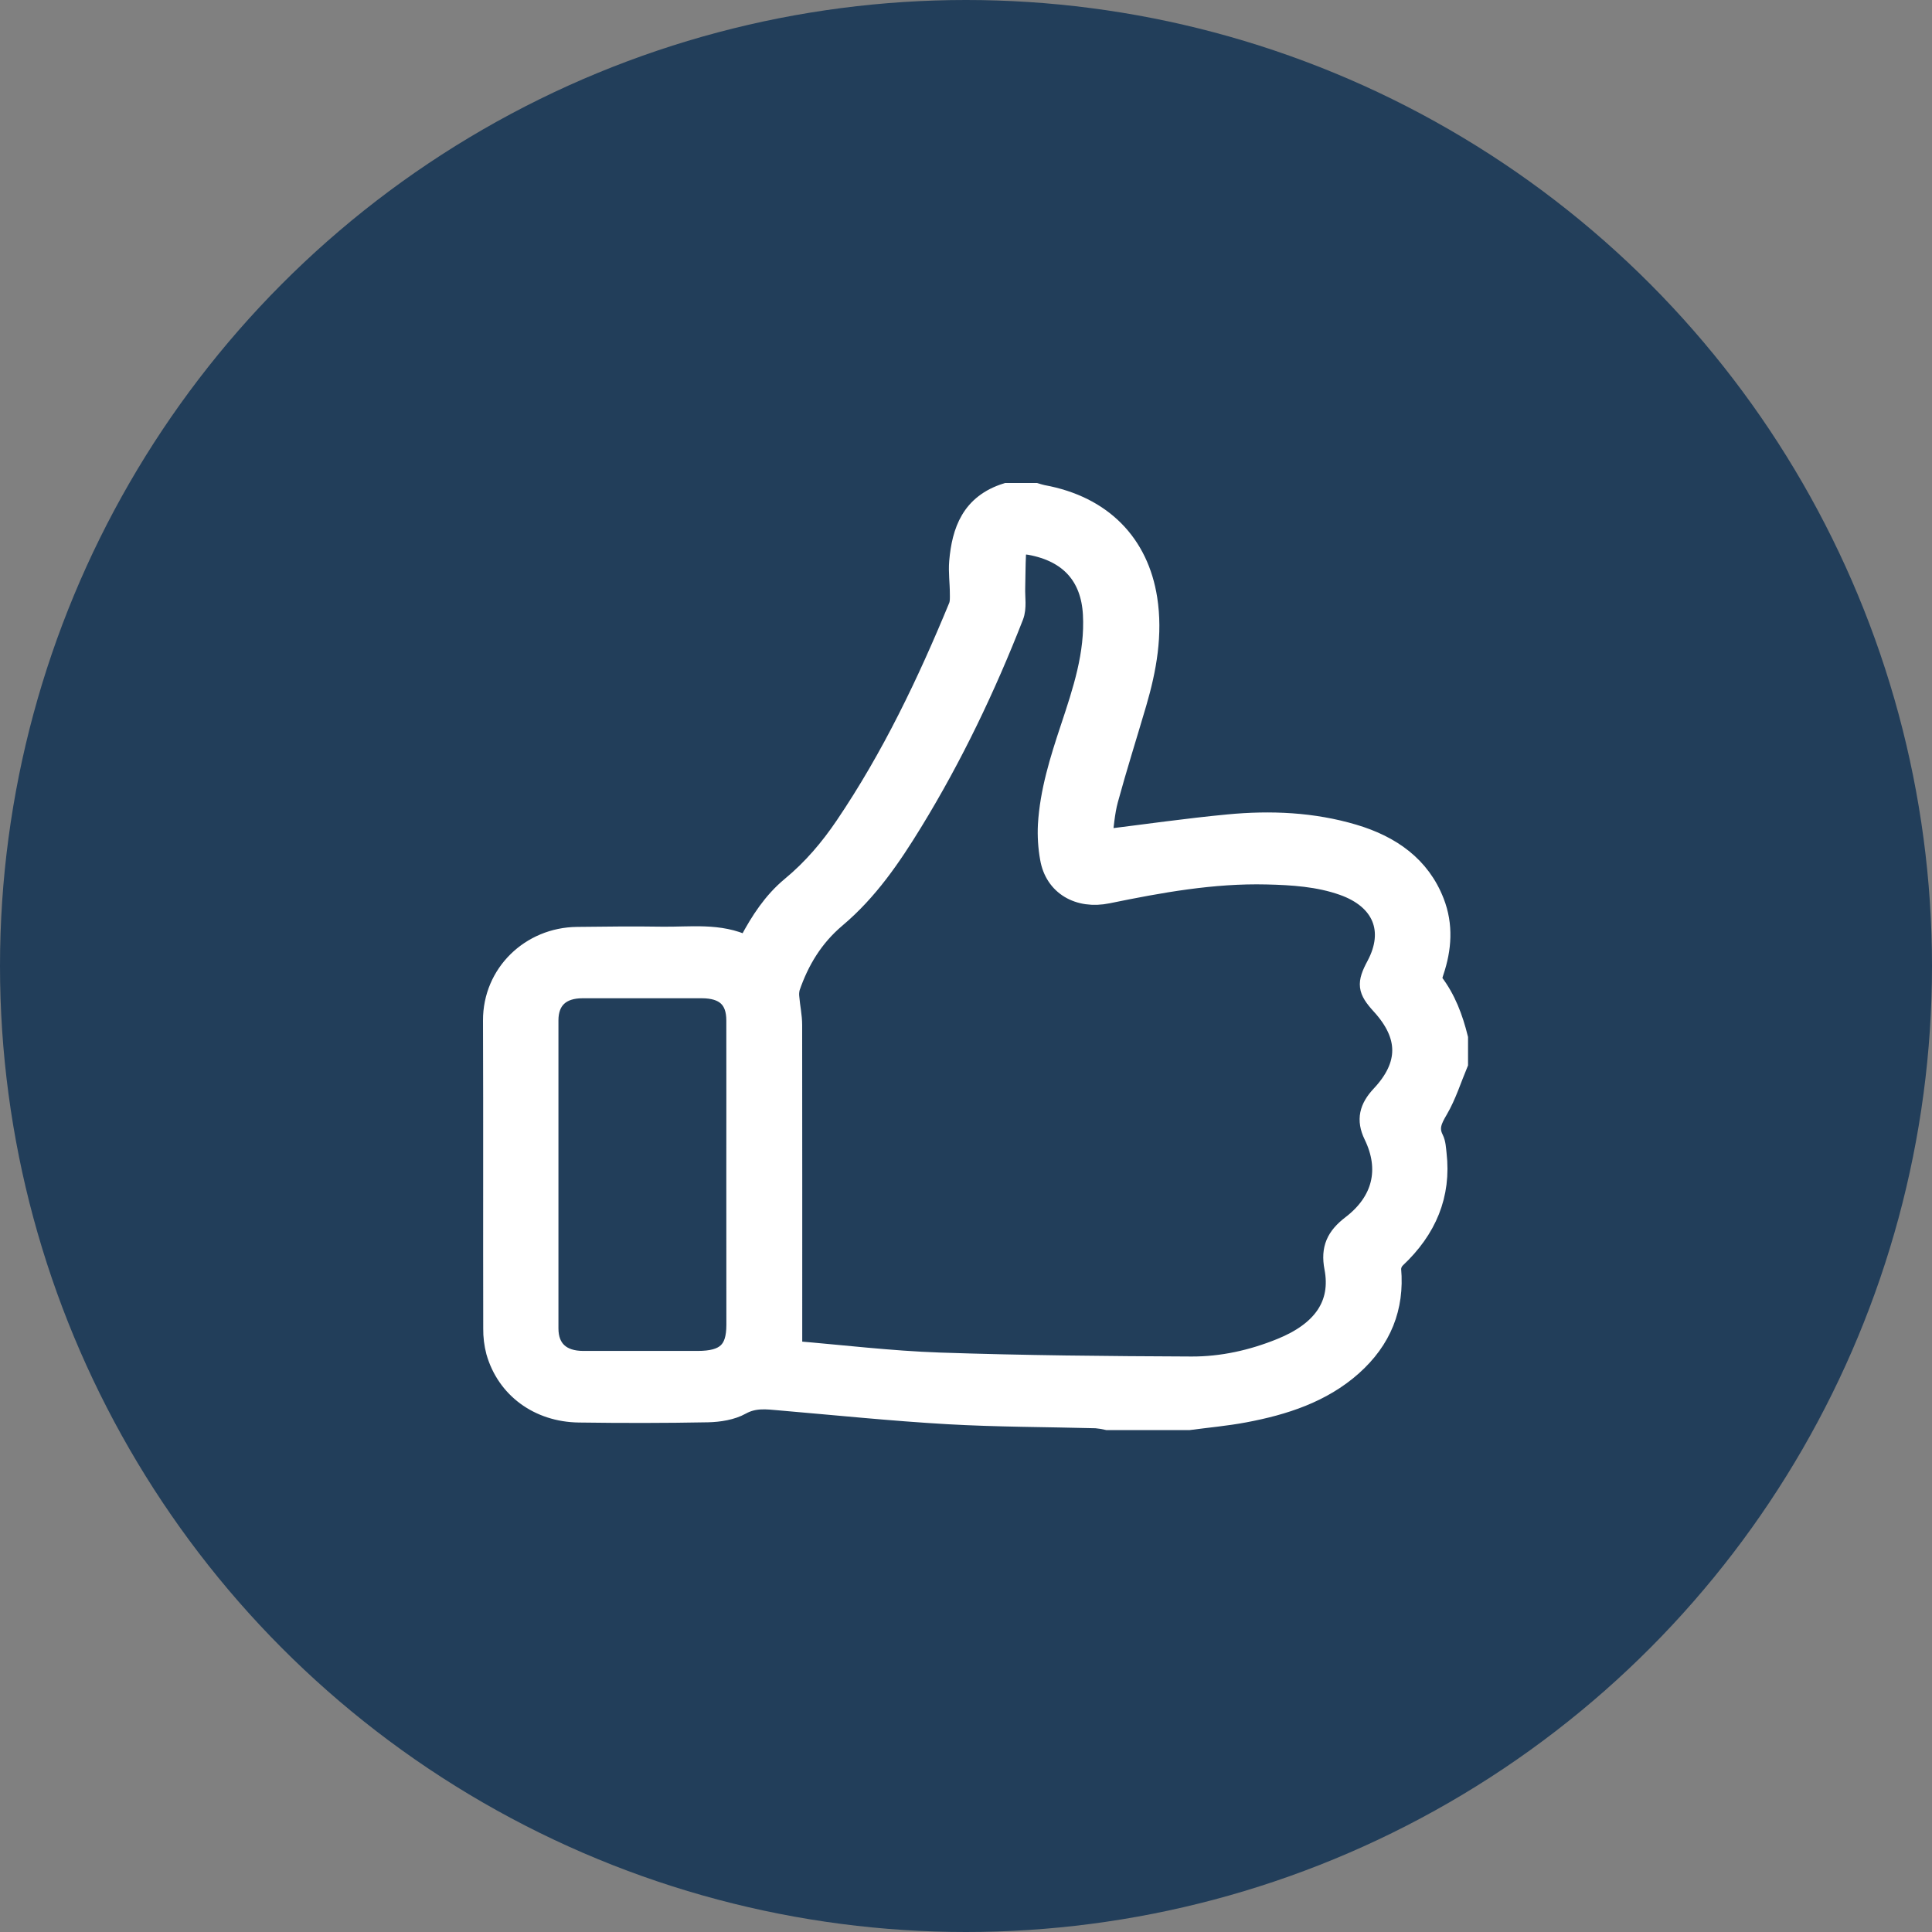
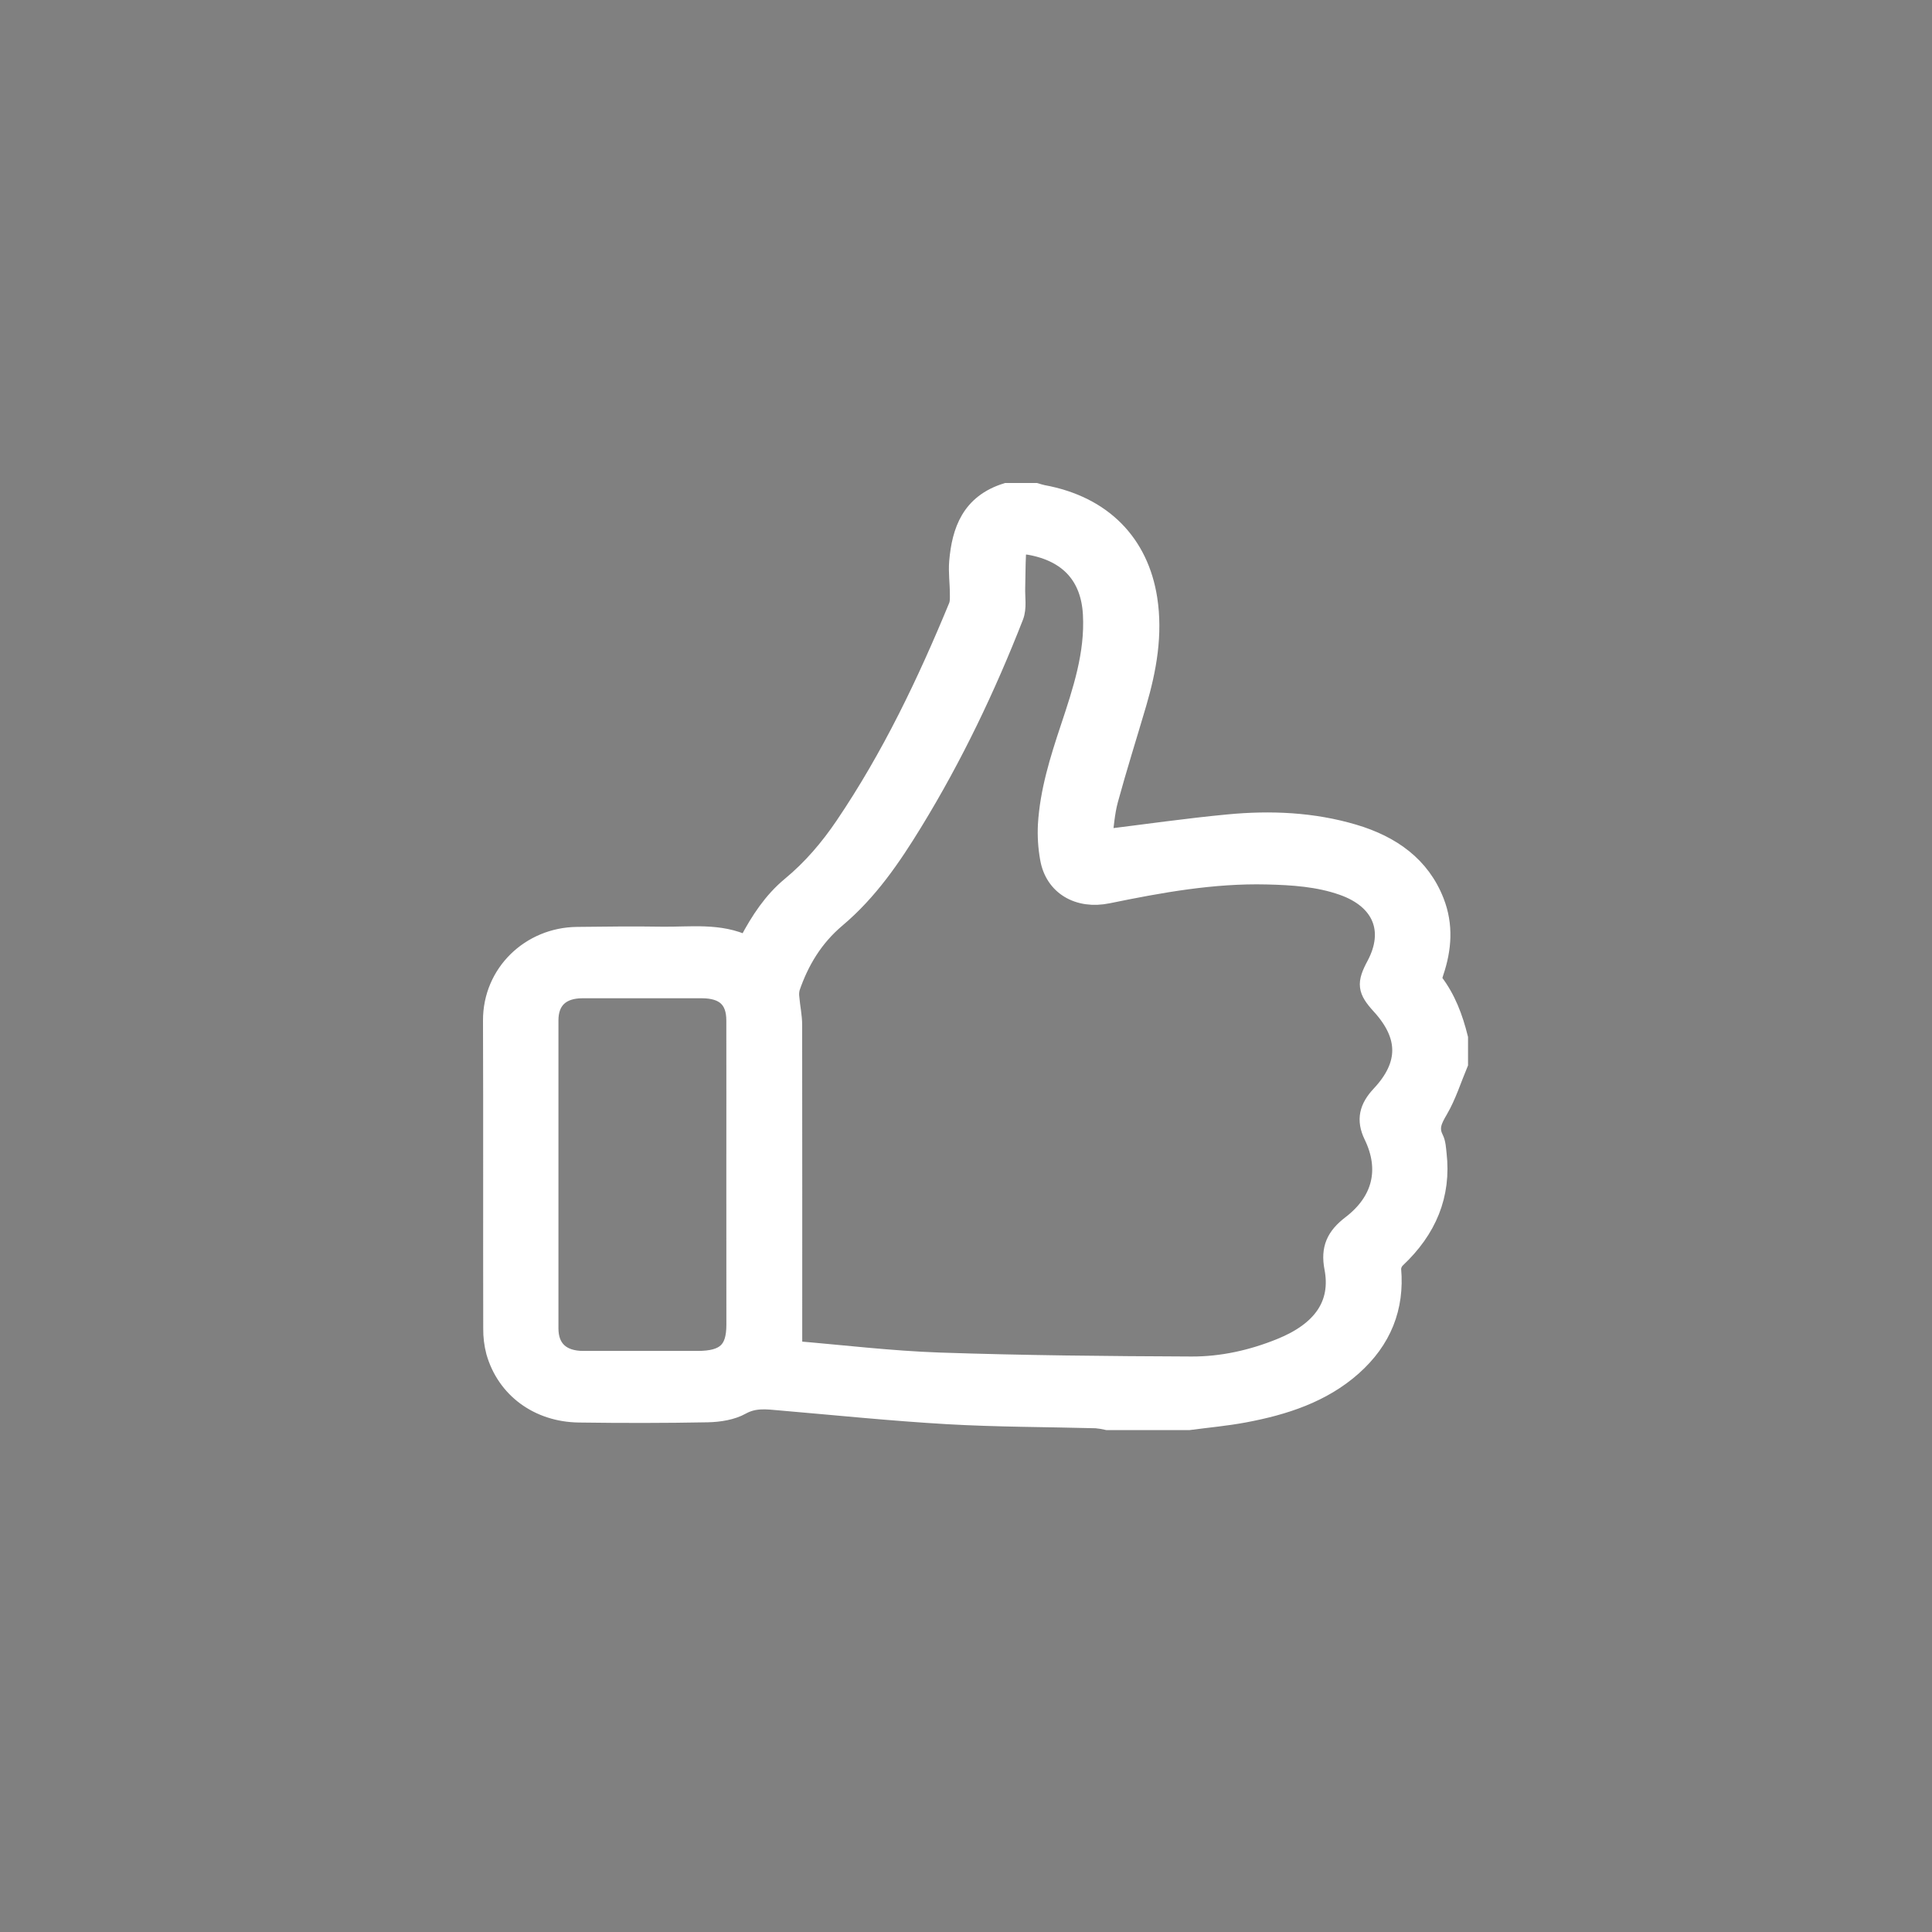
<svg xmlns="http://www.w3.org/2000/svg" width="102" height="102" viewBox="0 0 102 102" fill="none">
  <rect x="0" y="0" width="102" height="102" fill="#808080" stroke="none" />
-   <circle cx="51" cy="51" r="51" fill="#223E5A" />
  <path d="M53.139 26H54.678C54.806 26.035 54.93 26.08 55.059 26.104C58.239 26.687 60.145 28.714 60.599 31.607C60.892 33.48 60.564 35.319 60.034 37.127C59.536 38.827 58.999 40.516 58.534 42.224C58.346 42.915 58.308 43.64 58.21 44.296C60.501 44.014 62.667 43.701 64.847 43.495C67.08 43.282 69.311 43.378 71.471 44.021C73.465 44.614 75.011 45.713 75.751 47.617C76.23 48.848 76.14 50.085 75.725 51.316C75.668 51.484 75.599 51.731 75.683 51.841C76.371 52.737 76.741 53.749 77.005 54.808V56.147C76.661 56.969 76.396 57.831 75.947 58.599C75.64 59.121 75.425 59.547 75.716 60.122C75.834 60.357 75.842 60.647 75.873 60.914C76.124 63.089 75.351 64.912 73.718 66.448C73.562 66.599 73.475 66.801 73.474 67.011C73.652 69.031 72.97 70.743 71.406 72.137C69.806 73.56 67.803 74.209 65.694 74.604C64.732 74.785 63.745 74.872 62.775 75.001H58.465C58.27 74.956 58.071 74.924 57.871 74.905C55.263 74.836 52.65 74.841 50.047 74.692C47.09 74.522 44.142 74.218 41.19 73.965C40.485 73.903 39.827 73.808 39.133 74.194C38.636 74.472 37.967 74.577 37.372 74.59C35.103 74.634 32.833 74.634 30.564 74.602C28.417 74.572 26.718 73.306 26.164 71.372C26.058 70.97 26.007 70.557 26.012 70.143C26 64.722 26.02 59.305 26 53.878C25.991 51.384 28.005 49.462 30.465 49.436C31.95 49.42 33.434 49.399 34.917 49.424C36.434 49.449 37.986 49.202 39.425 49.903C39.482 49.807 39.515 49.749 39.545 49.693C40.119 48.617 40.783 47.588 41.749 46.787C42.878 45.855 43.788 44.777 44.584 43.602C47.053 39.955 48.92 36.036 50.576 32.022C50.663 31.811 50.65 31.558 50.647 31.325C50.647 30.768 50.565 30.207 50.612 29.655C50.754 28.03 51.252 26.589 53.139 26ZM41.854 71.29C44.419 71.502 47.008 71.819 49.607 71.908C54.035 72.058 58.469 72.099 62.9 72.117C64.524 72.124 66.111 71.767 67.612 71.159C69.795 70.278 70.792 68.869 70.418 66.93C70.225 65.921 70.521 65.285 71.335 64.662C72.965 63.418 73.368 61.732 72.498 59.945C72.094 59.113 72.27 58.479 72.886 57.818C74.383 56.224 74.366 54.677 72.897 53.069C72.162 52.263 72.122 51.931 72.641 50.963C73.625 49.121 72.955 47.496 70.897 46.77C69.603 46.314 68.24 46.227 66.876 46.195C64.026 46.127 61.25 46.632 58.486 47.199C56.933 47.518 55.656 46.766 55.408 45.311C55.304 44.731 55.267 44.142 55.296 43.554C55.399 41.794 55.926 40.113 56.482 38.441C57.133 36.48 57.788 34.527 57.672 32.425C57.563 30.435 56.45 29.176 54.38 28.799C53.926 28.716 53.688 28.859 53.667 29.273C53.637 29.861 53.643 30.448 53.626 31.036C53.61 31.539 53.715 32.089 53.54 32.539C52.072 36.295 50.334 39.94 48.205 43.414C47.076 45.256 45.856 47.051 44.151 48.486C42.961 49.491 42.219 50.734 41.737 52.135C41.689 52.317 41.678 52.507 41.704 52.694C41.744 53.172 41.85 53.642 41.85 54.116C41.858 59.803 41.854 65.494 41.854 71.29ZM38.846 62.007C38.846 59.296 38.852 56.586 38.846 53.873C38.846 52.748 38.25 52.205 37.051 52.203C34.952 52.199 32.854 52.199 30.755 52.203C29.619 52.203 28.985 52.793 28.983 53.864C28.979 59.287 28.979 64.71 28.983 70.133C28.983 71.222 29.637 71.821 30.791 71.822C32.805 71.822 34.818 71.822 36.832 71.822C38.293 71.822 38.848 71.307 38.849 69.95C38.848 67.304 38.847 64.657 38.846 62.009V62.007Z" fill="white" stroke="white" />
</svg>